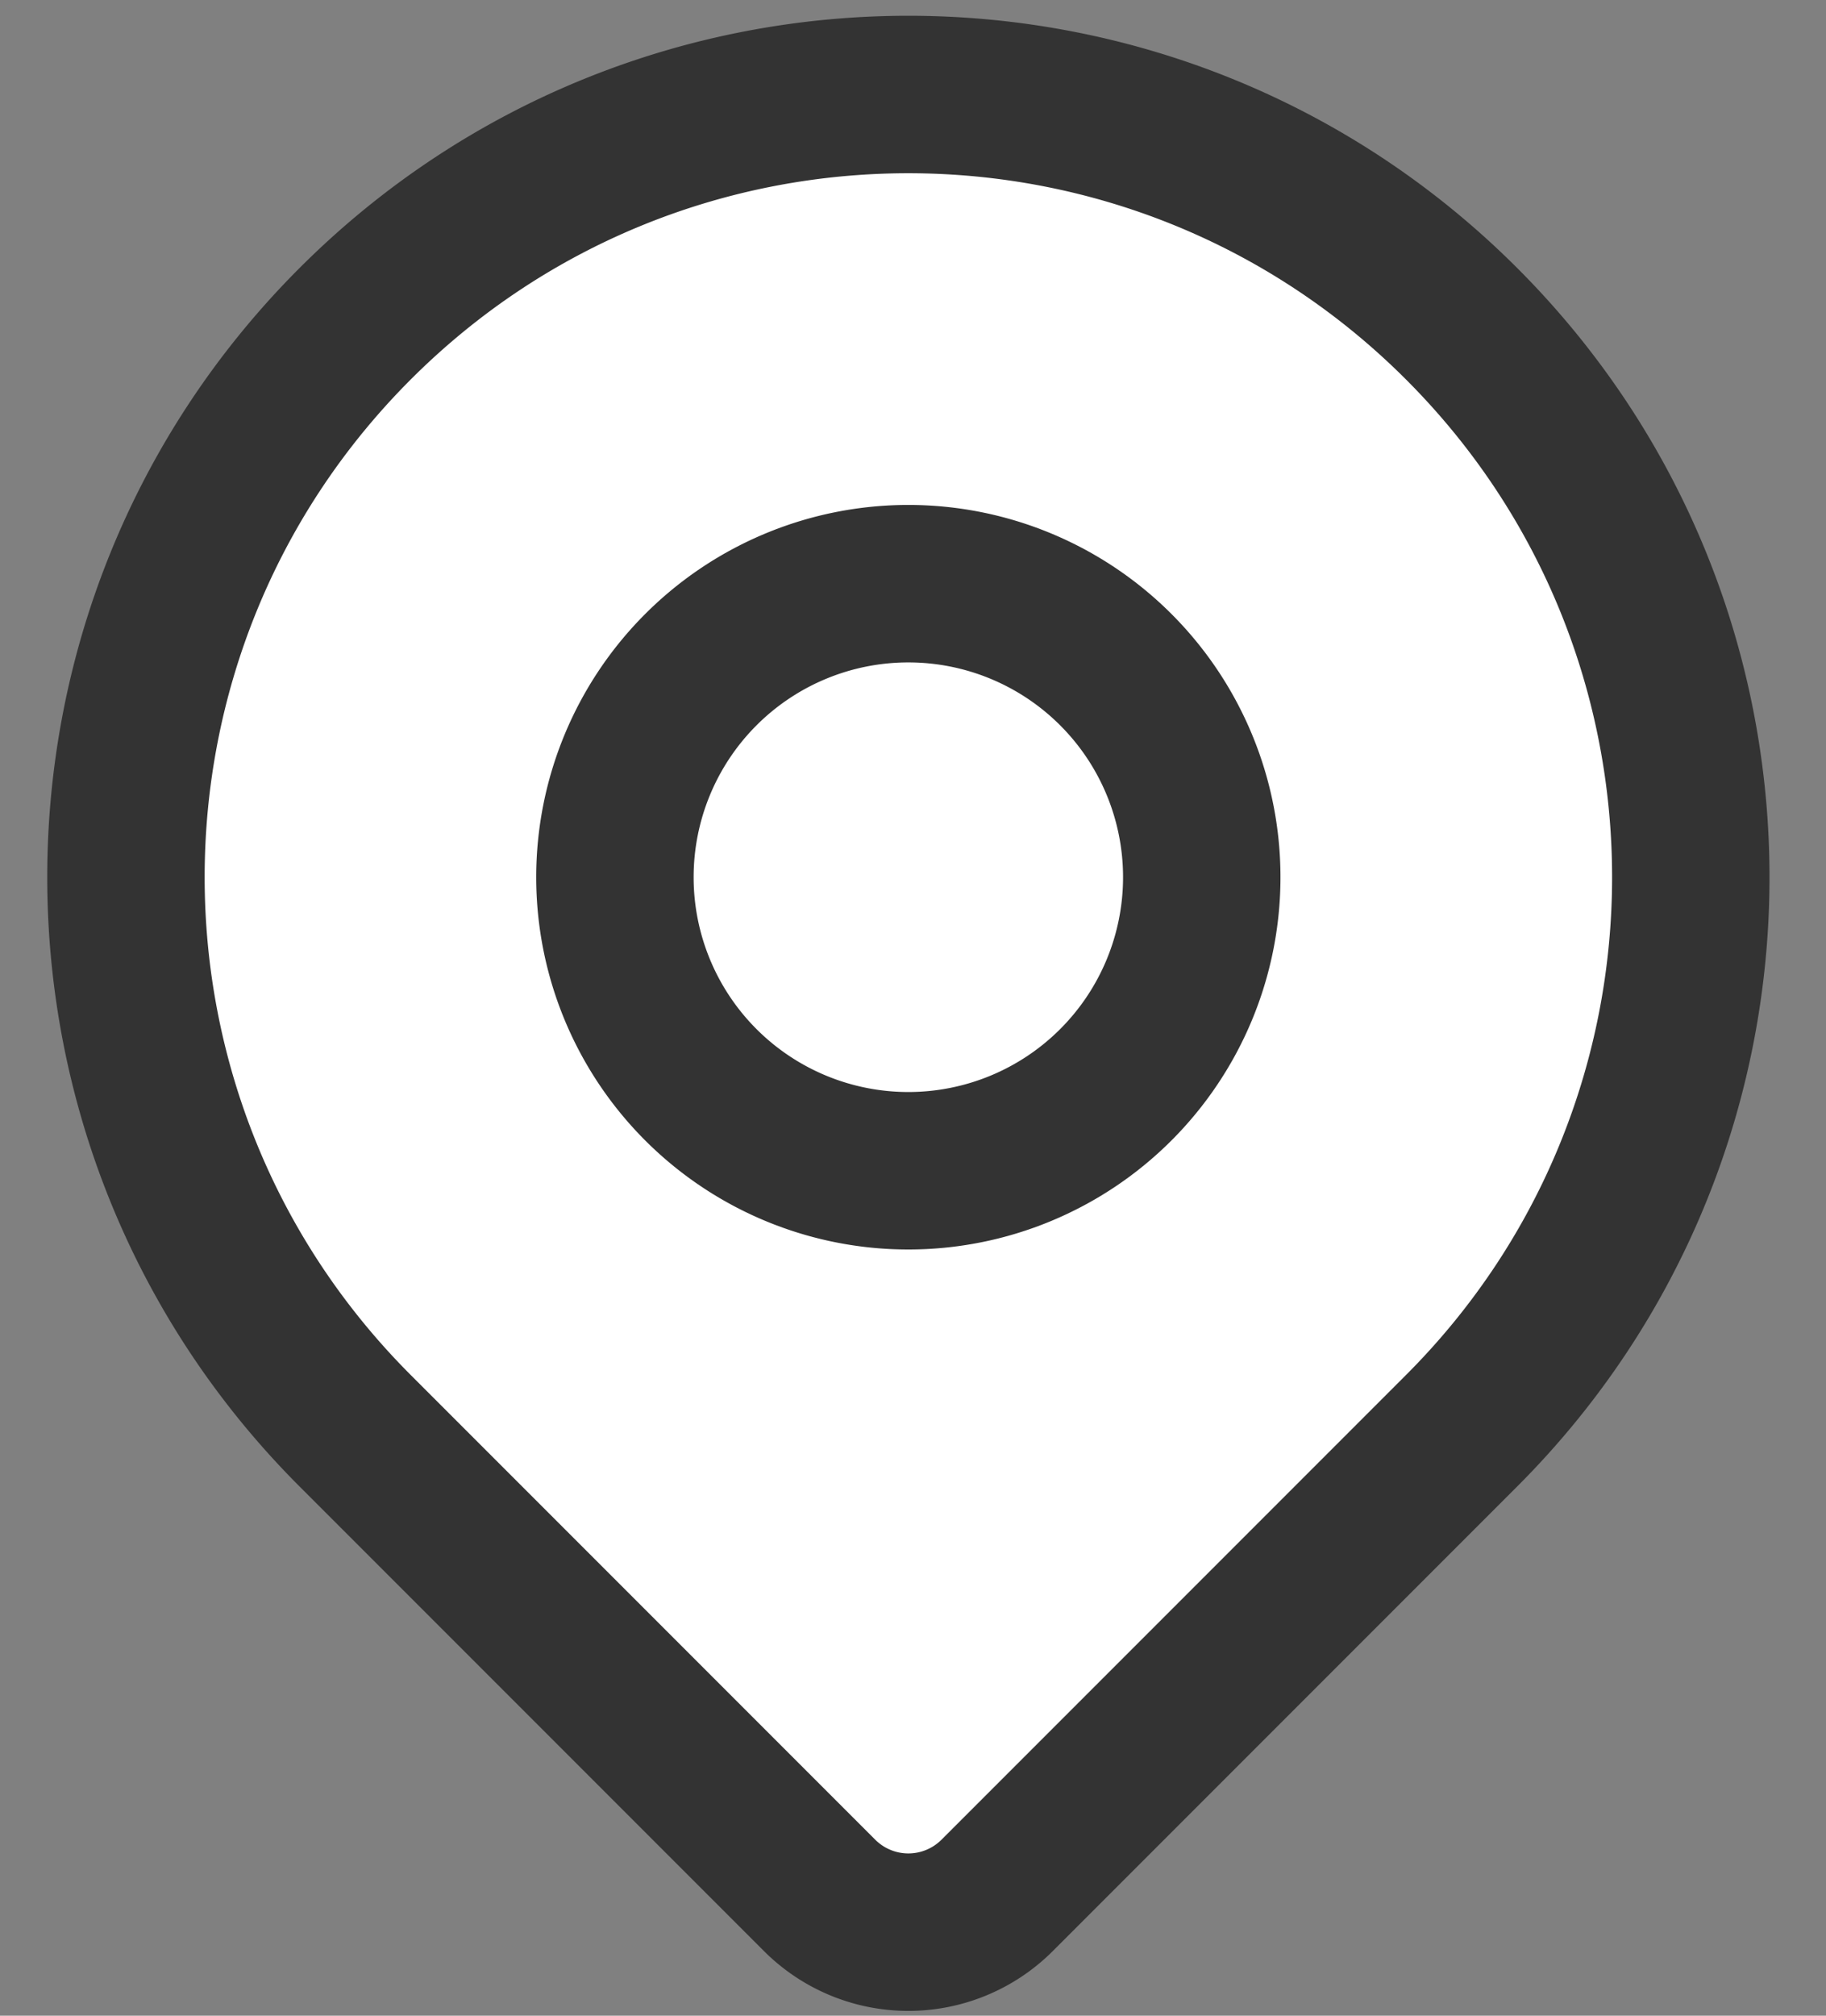
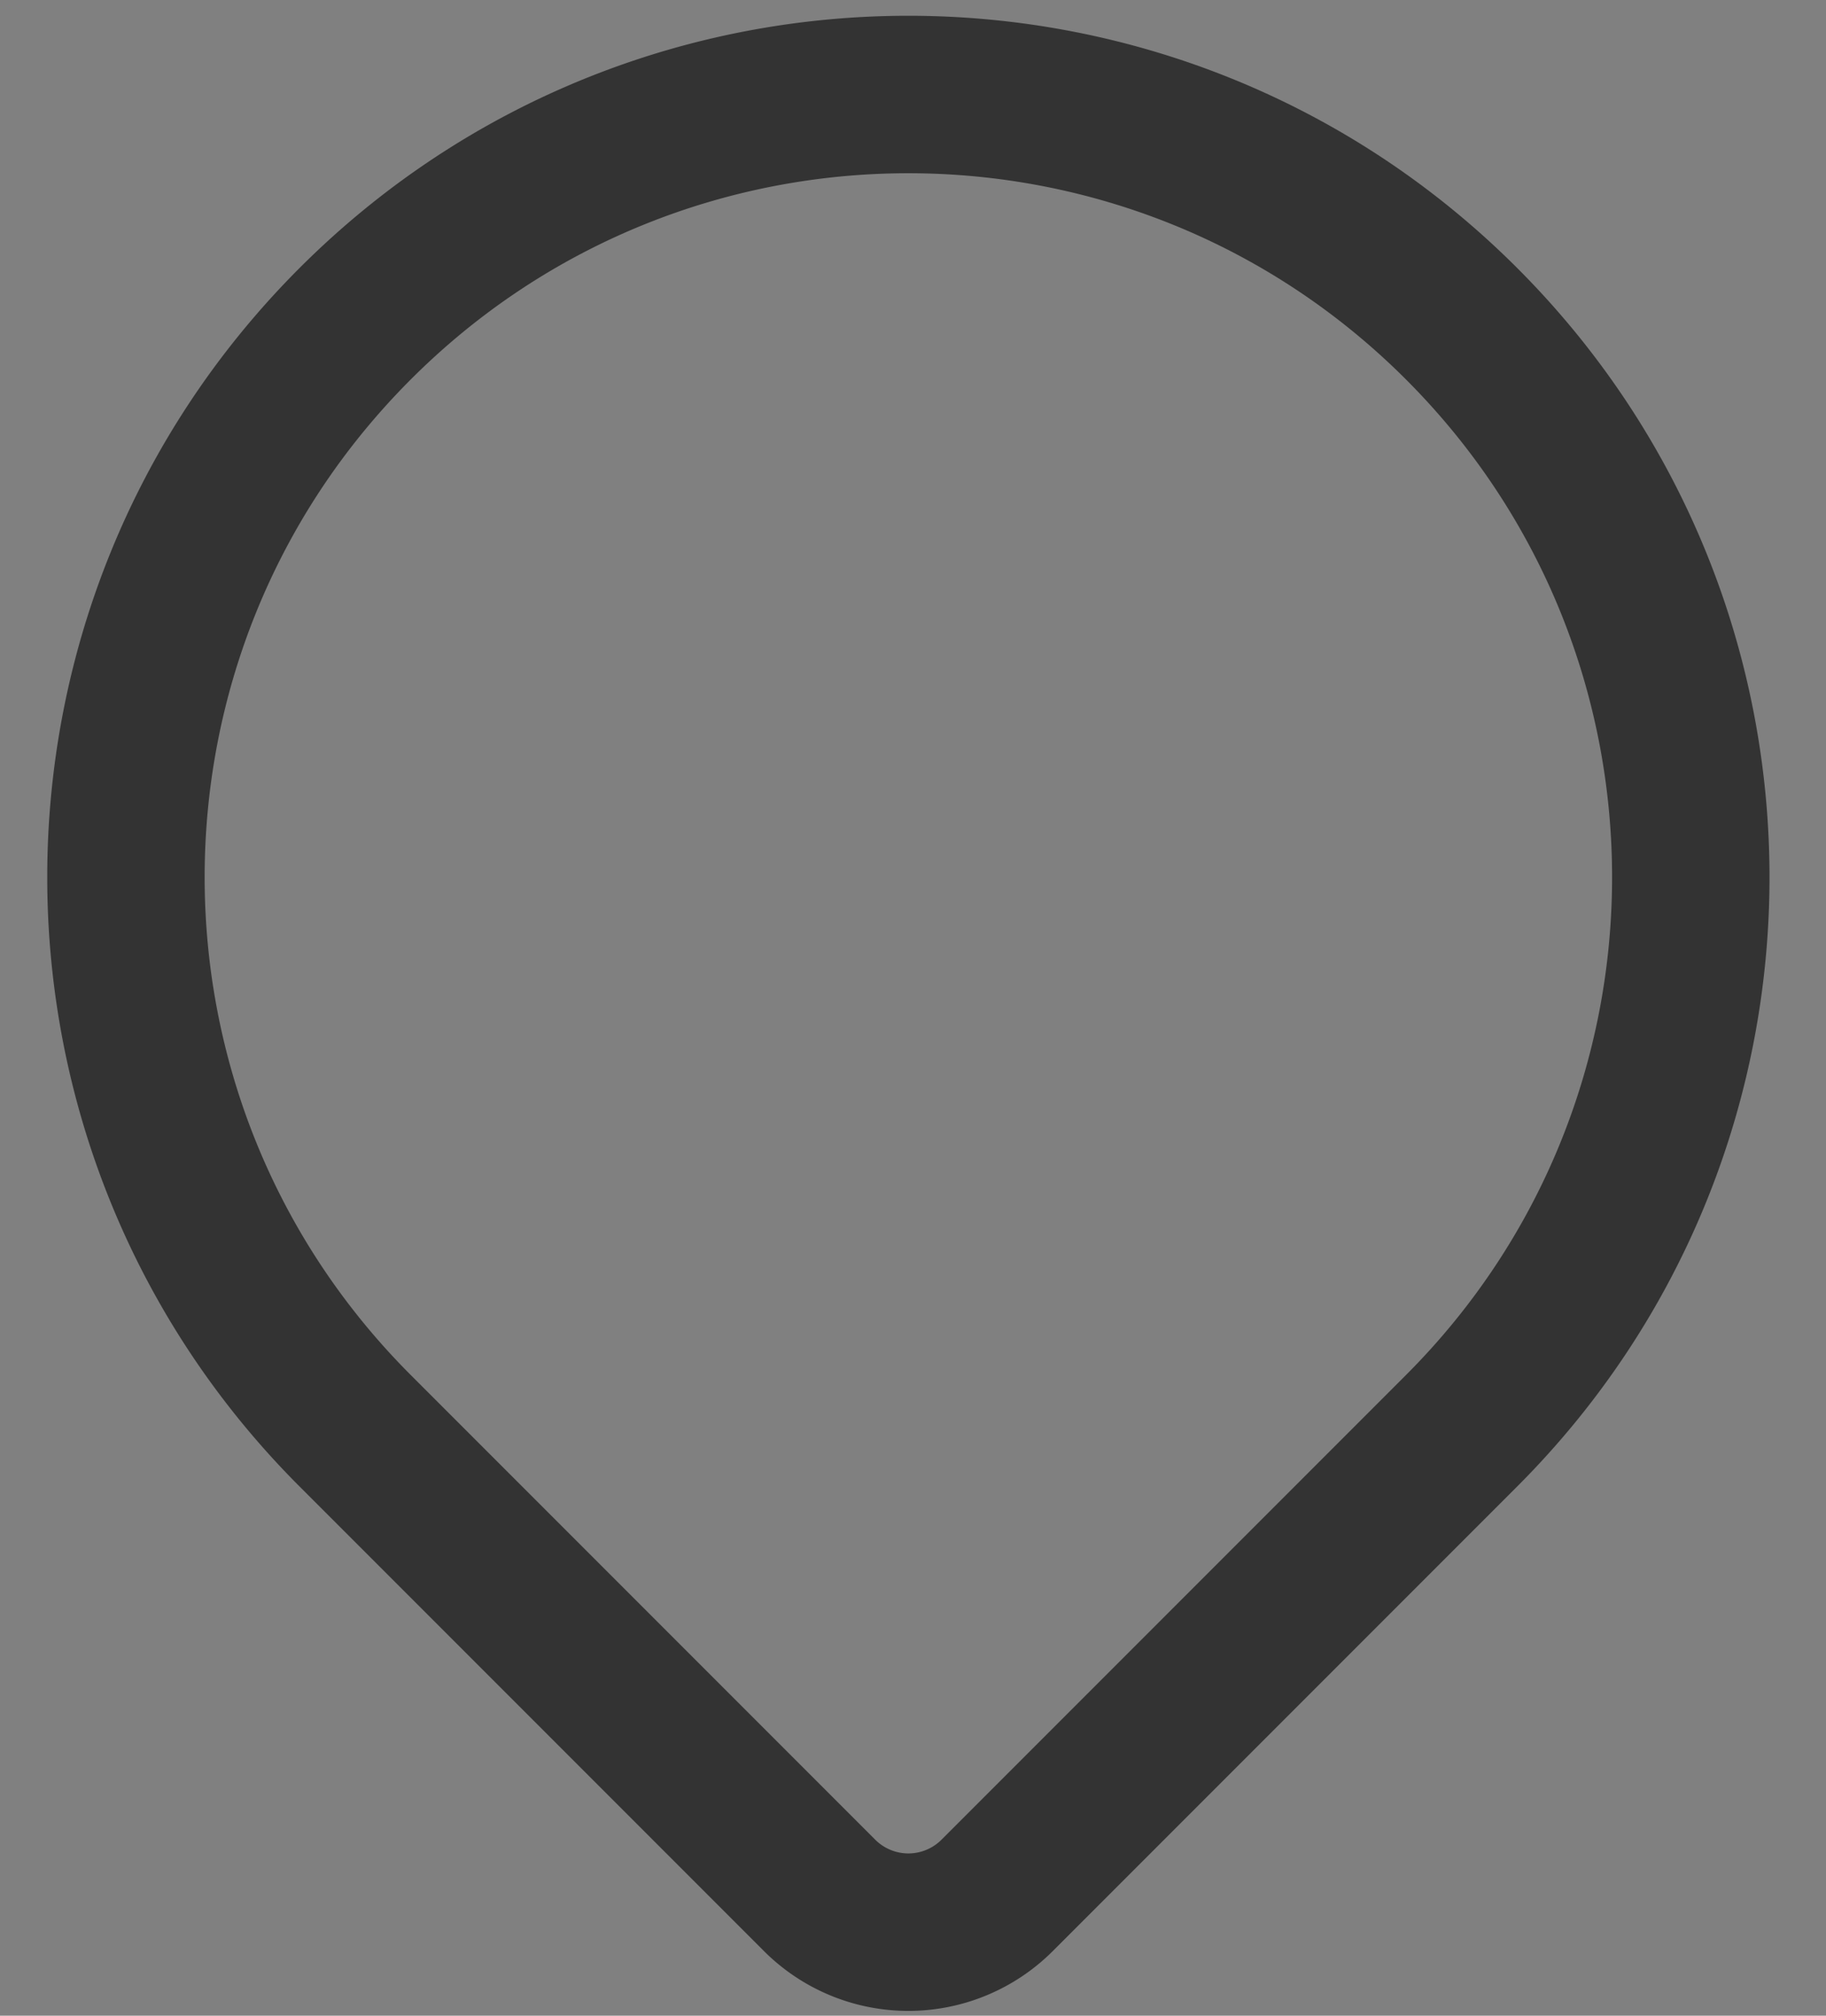
<svg xmlns="http://www.w3.org/2000/svg" width="29" height="32" fill="none">
  <rect width="100%" height="100%" fill="#808080" stroke="none" />
-   <path d="m23.213 22.713-7.375 7.375a1.994 1.994 0 0 1-2.823 0L5.64 22.713C.787 17.86.787 9.993 5.64 5.14c4.852-4.853 12.72-4.853 17.573 0 4.853 4.852 4.853 12.72 0 17.573Z" fill="#fff" />
-   <path d="M19.086 13.926a4.66 4.66 0 1 1-9.32 0 4.66 4.66 0 0 1 9.32 0Z" fill="#fff" />
  <path d="m23.213 22.713-7.375 7.375a1.994 1.994 0 0 1-2.823 0L5.64 22.713C.787 17.86.787 9.993 5.64 5.14c4.852-4.853 12.72-4.853 17.573 0 4.853 4.852 4.853 12.72 0 17.573Z" stroke="#333" stroke-width="2.5" stroke-linecap="round" stroke-linejoin="round" />
-   <path d="M19.086 13.926a4.66 4.66 0 1 1-9.32 0 4.66 4.66 0 0 1 9.32 0Z" stroke="#333" stroke-width="2.5" stroke-linecap="round" stroke-linejoin="round" />
</svg>